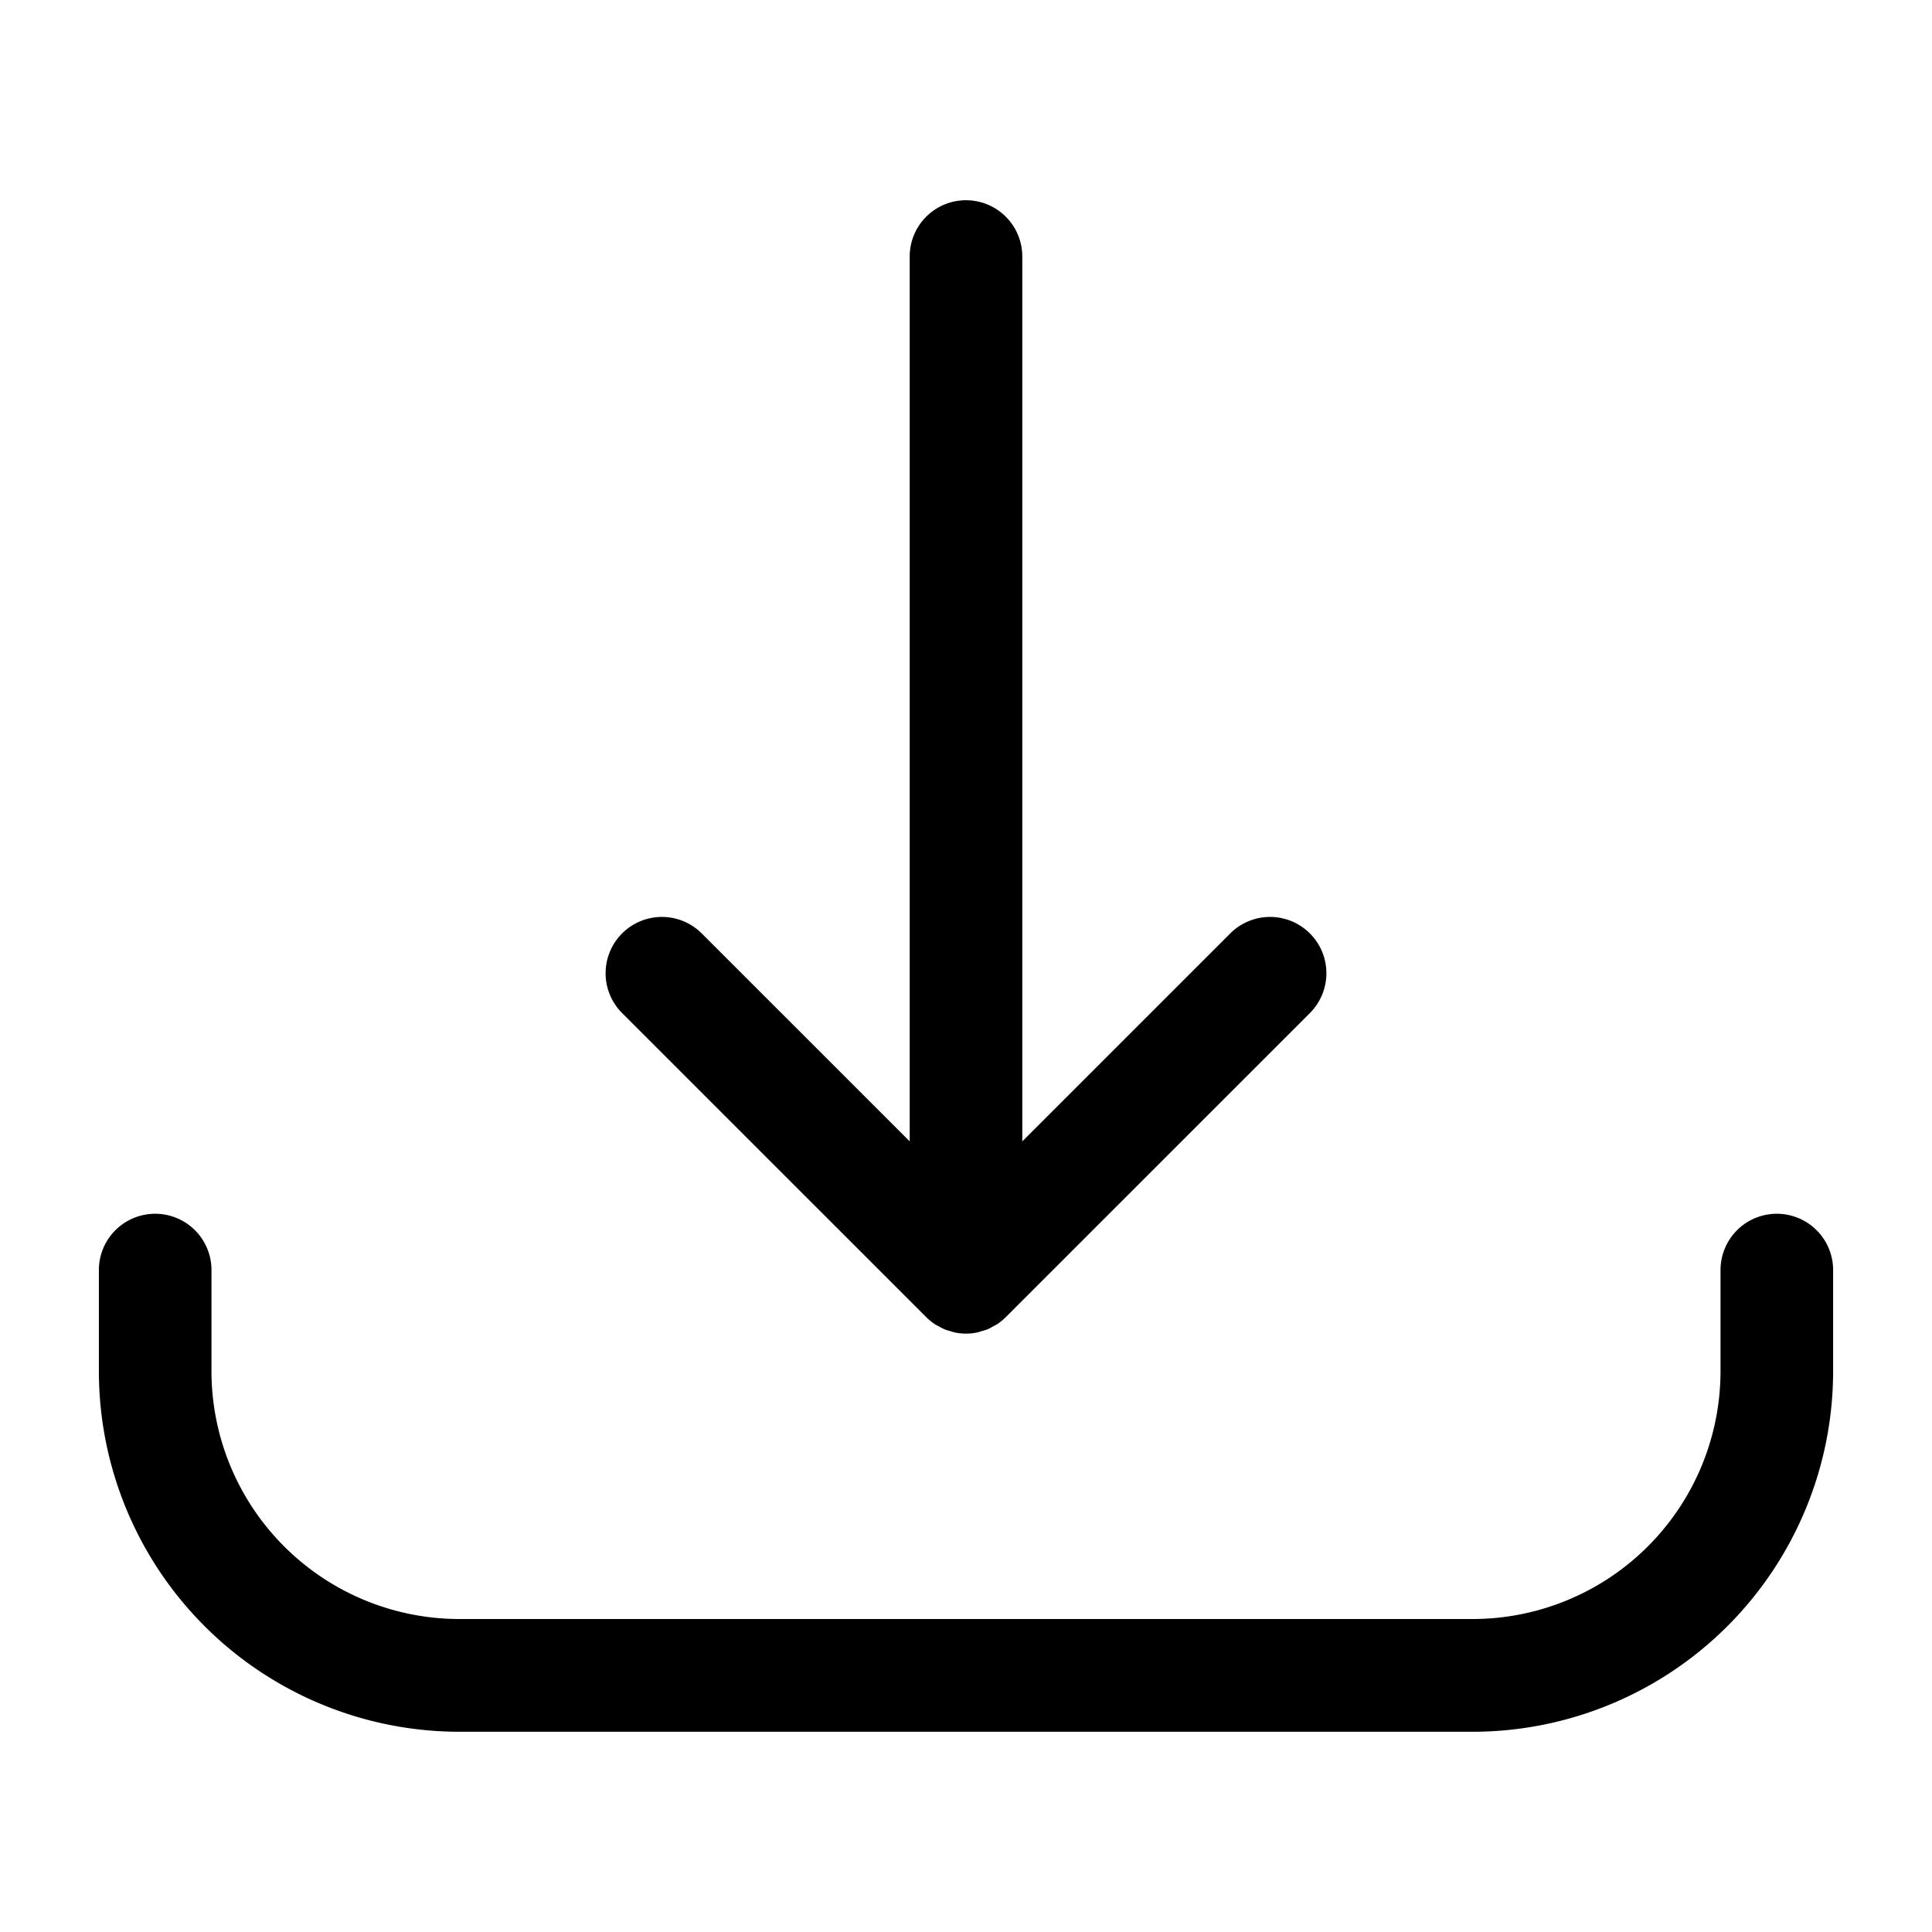
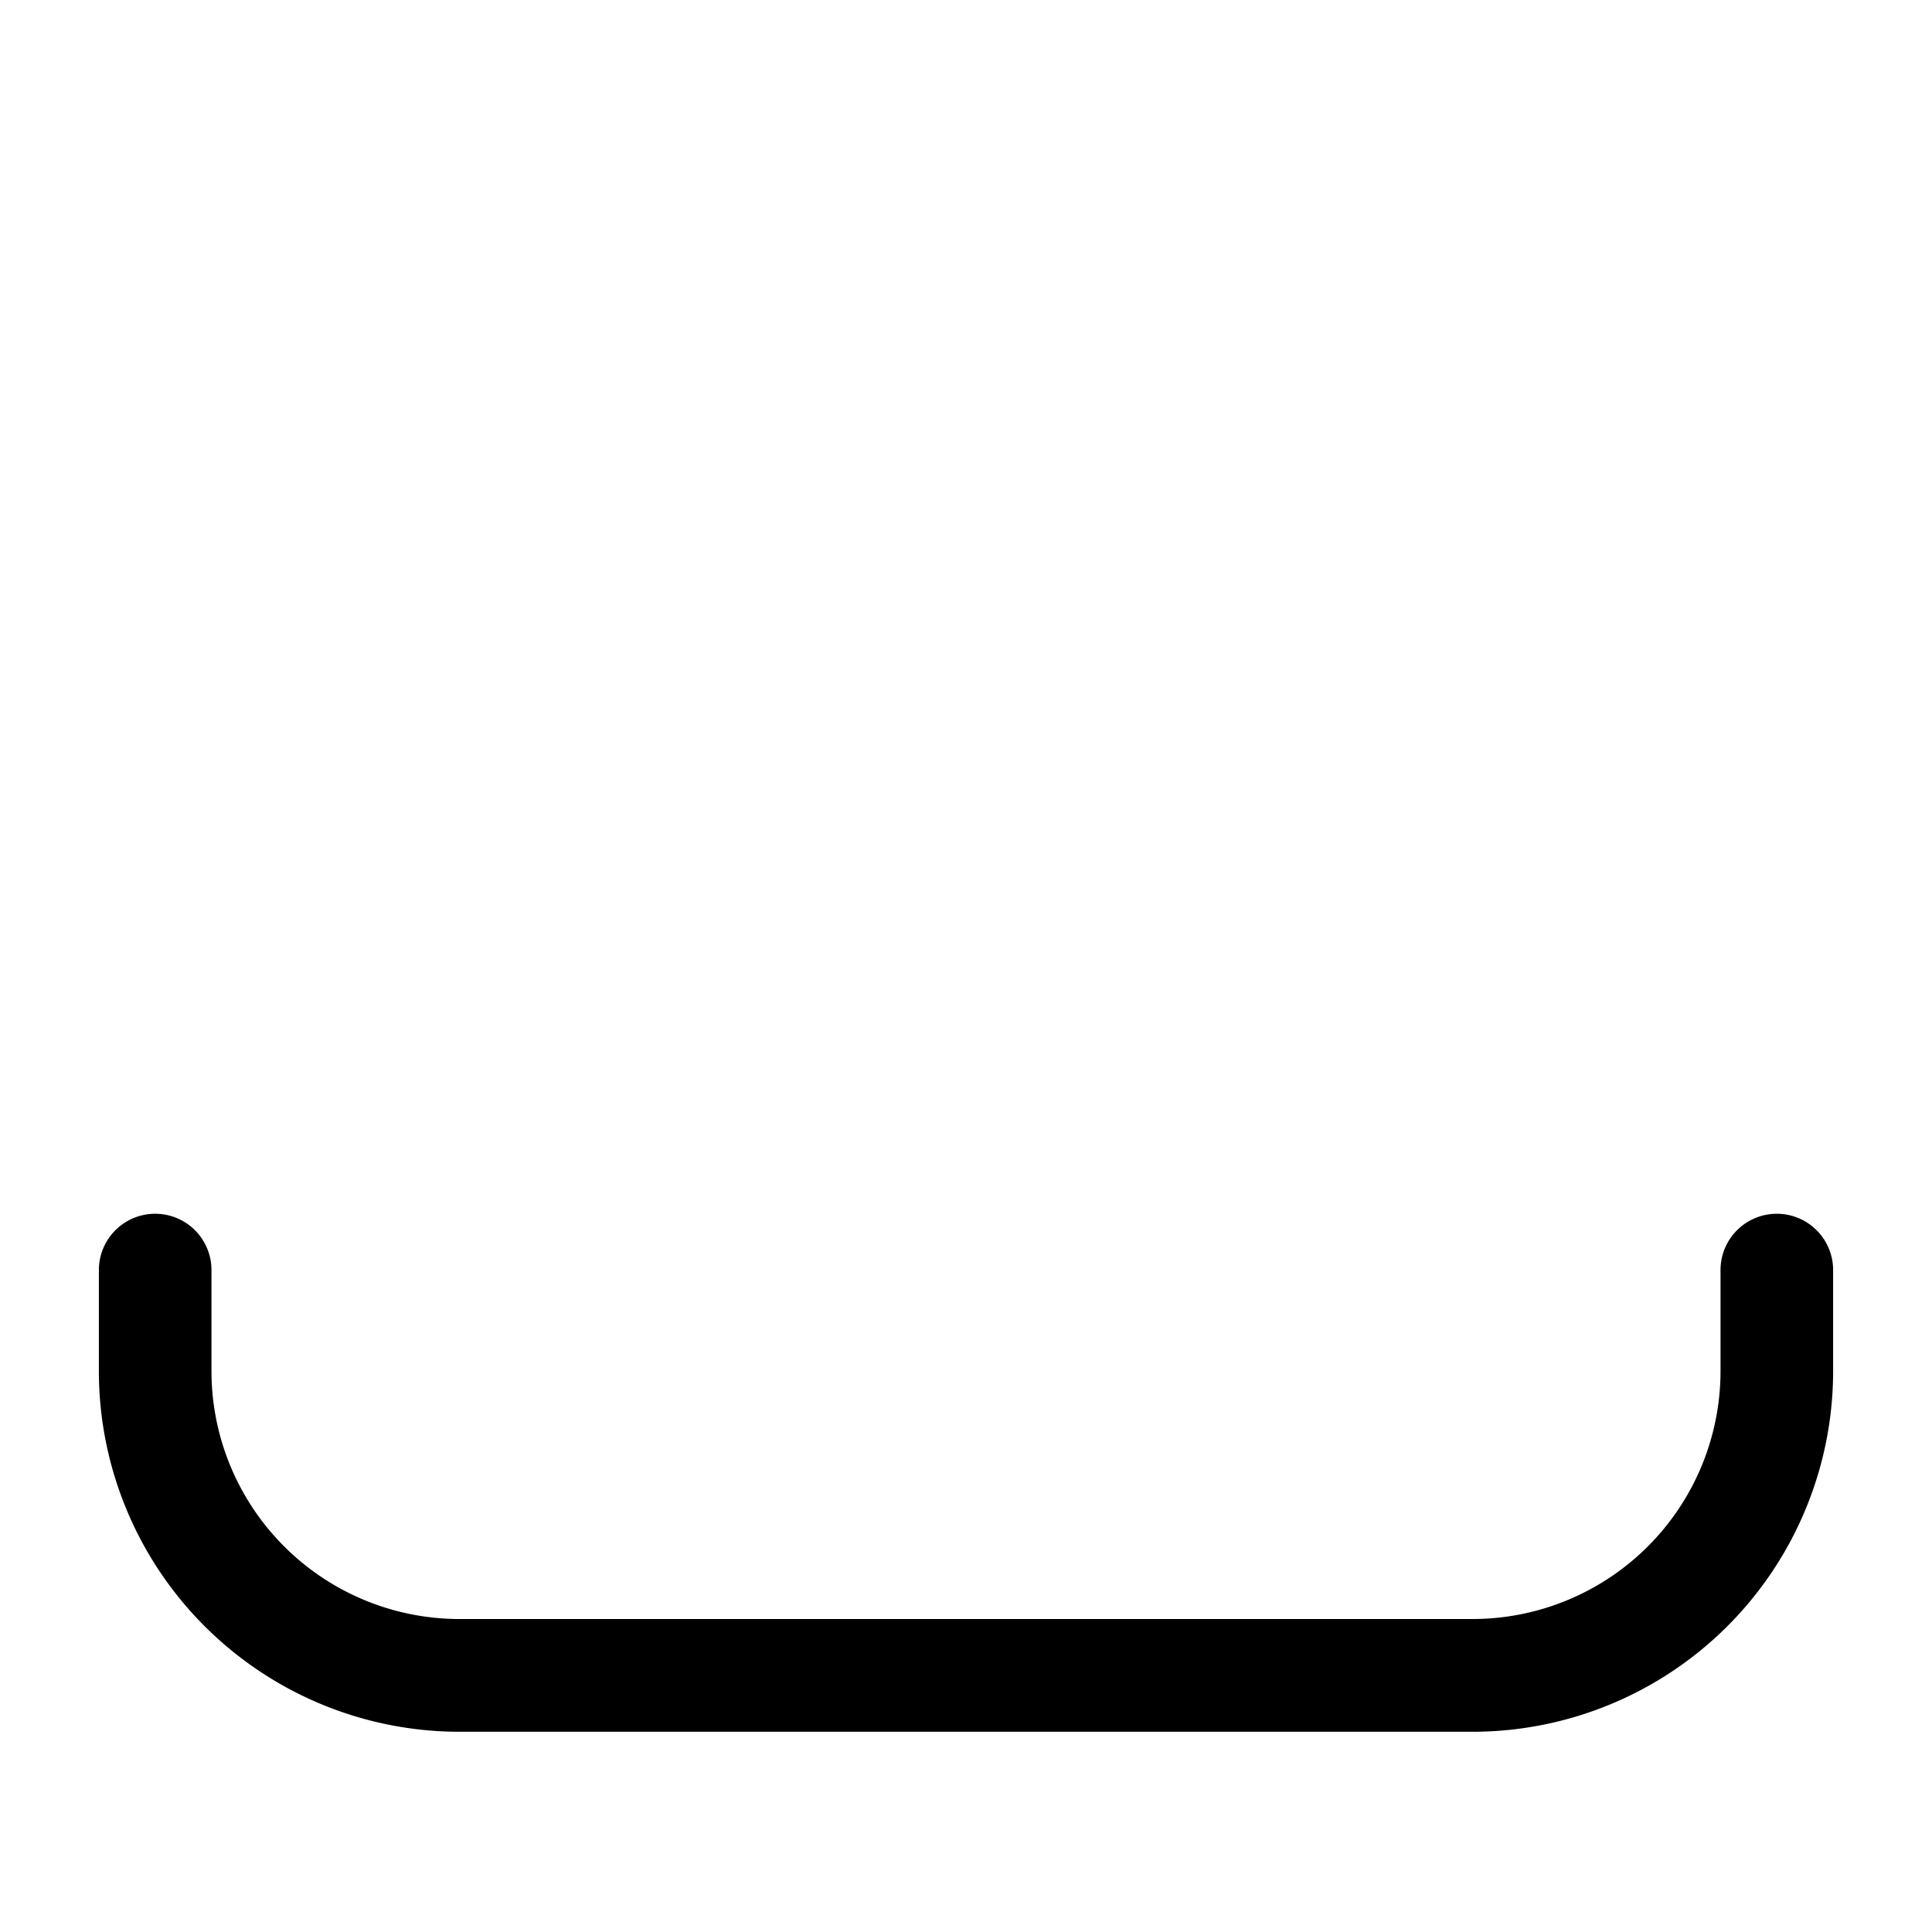
<svg xmlns="http://www.w3.org/2000/svg" id="Layer_1" data-name="Layer 1" viewBox="0 0 500 500">
-   <path d="M239.7,340.87l.07.07a15.79,15.79,0,0,0,2.15,1.75c.36.24.76.41,1.14.62a14.65,14.65,0,0,0,1.36.71,13.52,13.52,0,0,0,1.49.47c.42.12.81.28,1.24.36a14.15,14.15,0,0,0,5.7,0c.43-.08.82-.24,1.24-.36a13.52,13.52,0,0,0,1.49-.47,11.58,11.58,0,0,0,1.35-.71c.39-.21.79-.38,1.15-.62a14.14,14.14,0,0,0,2.16-1.77s.05,0,.06-.05L339,262.18a14.57,14.57,0,0,0-20.61-20.61l-53.82,53.82v-229a14.57,14.57,0,1,0-29.14,0v229l-53.82-53.82A14.57,14.57,0,0,0,161,262.18Z" />
  <path d="M459.84,314.12a14.57,14.57,0,0,0-14.57,14.57v26.23A64.19,64.19,0,0,1,381.15,419H118.85a64.19,64.19,0,0,1-64.12-64.12V328.69a14.57,14.57,0,1,0-29.14,0v26.23a93.36,93.36,0,0,0,93.26,93.26h262.3a93.36,93.36,0,0,0,93.26-93.26V328.69A14.57,14.57,0,0,0,459.84,314.12Z" />
</svg>